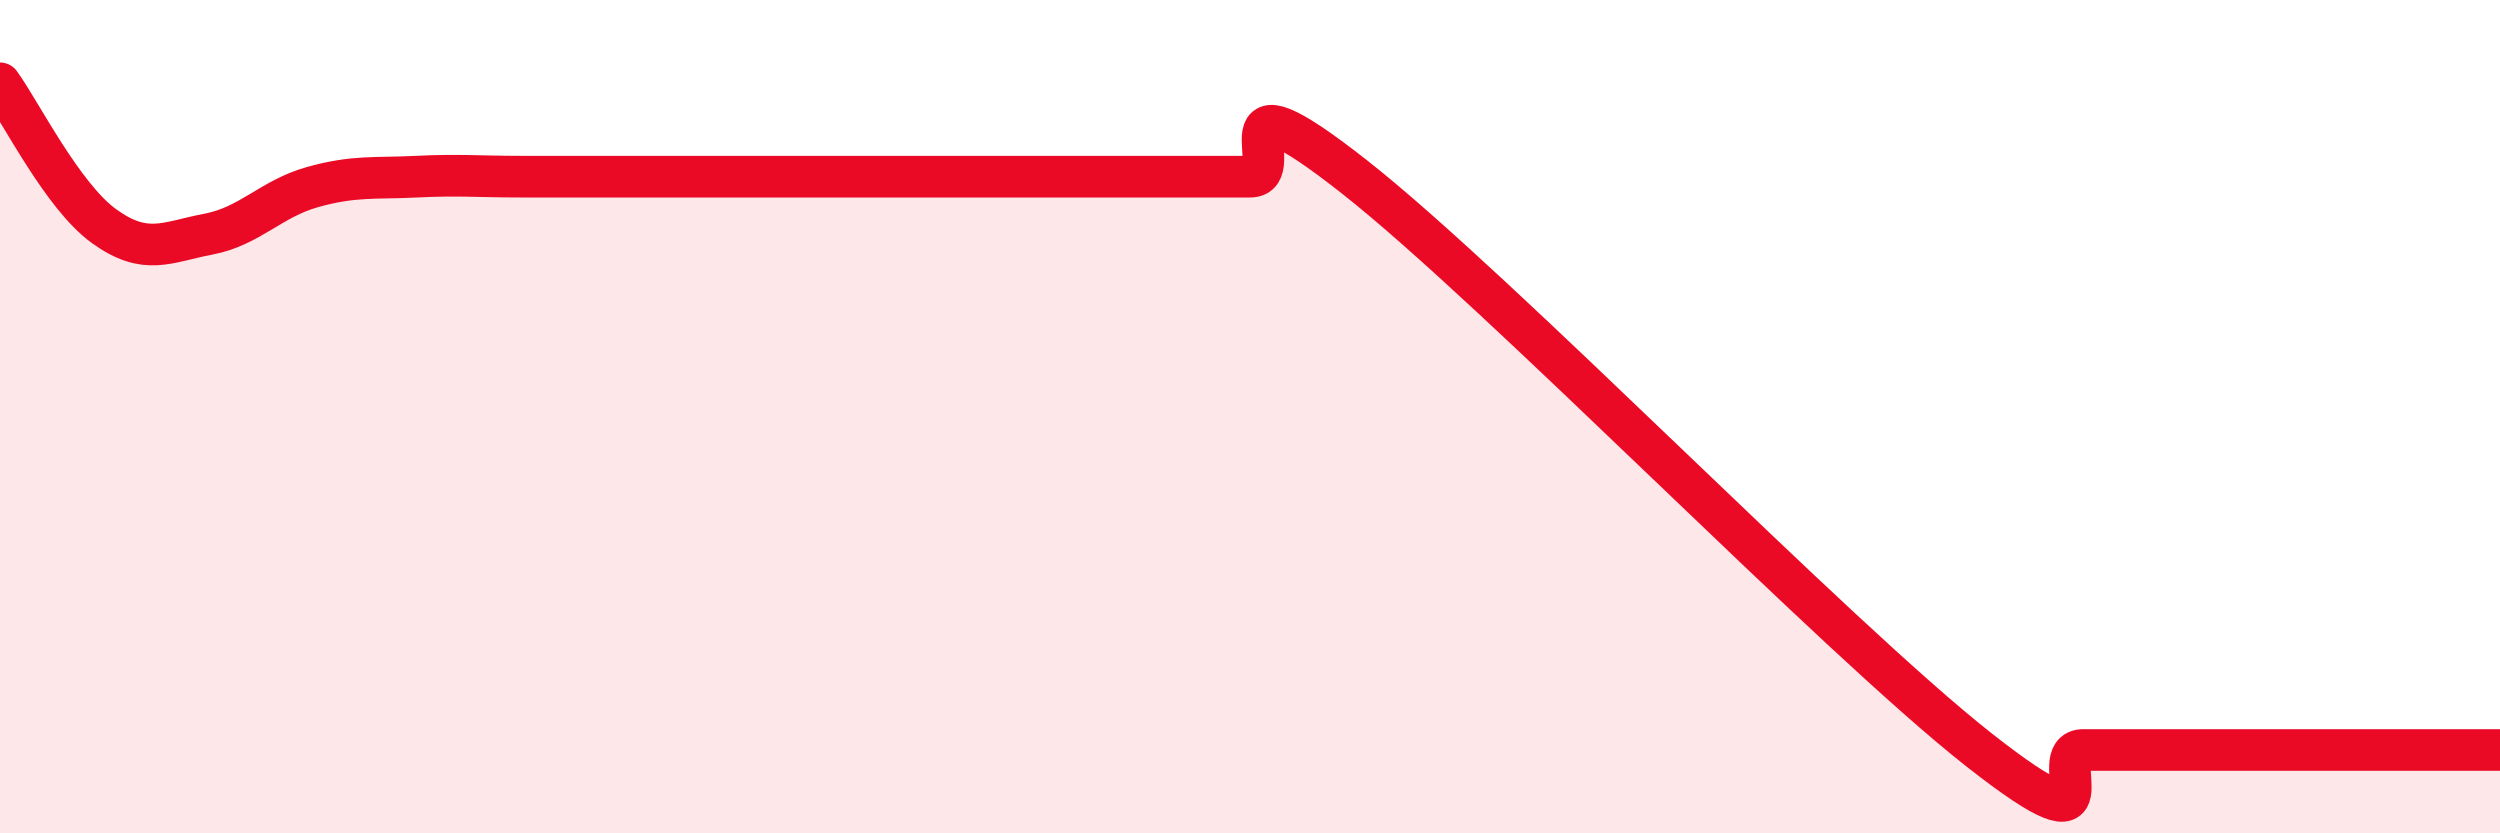
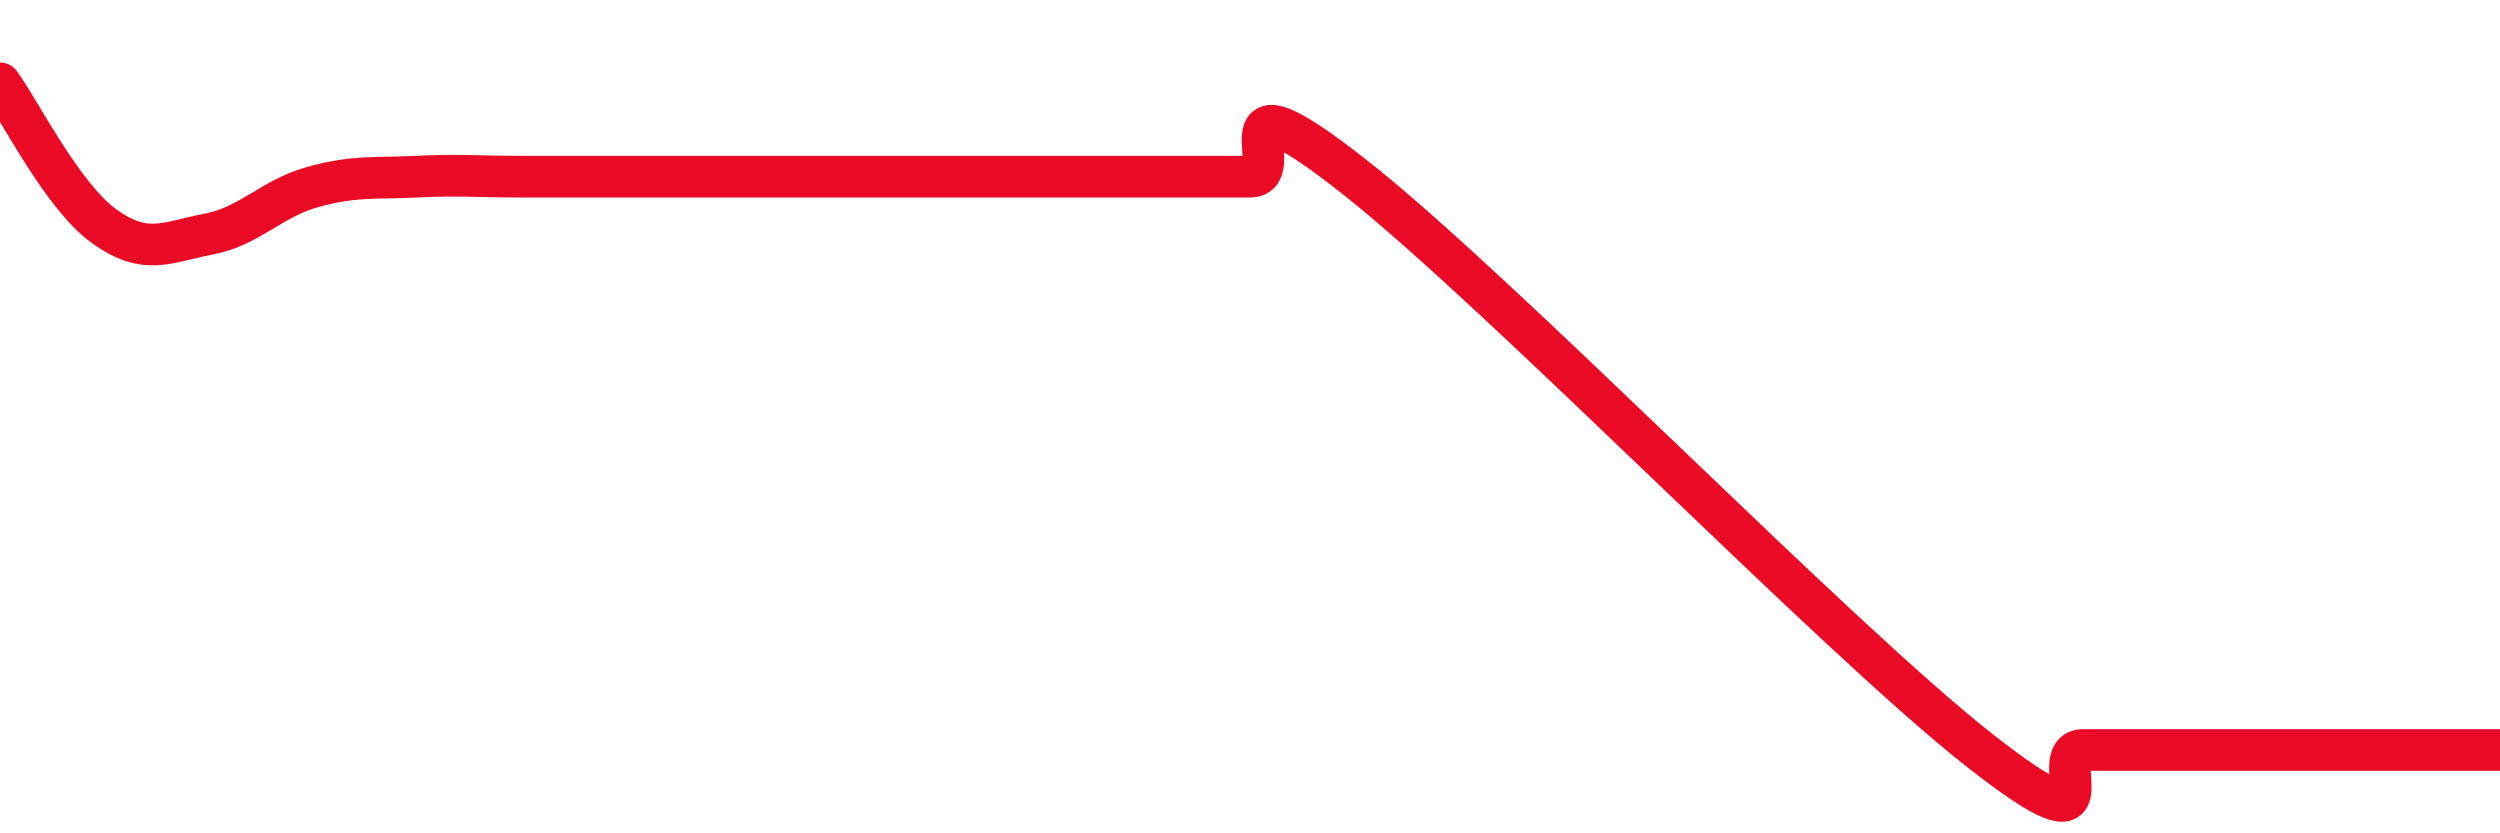
<svg xmlns="http://www.w3.org/2000/svg" width="60" height="20" viewBox="0 0 60 20">
-   <path d="M 0,2 C 0.5,2.69 1.5,4.71 2.5,5.43 C 3.5,6.15 4,5.81 5,5.62 C 6,5.43 6.5,4.77 7.5,4.49 C 8.5,4.21 9,4.29 10,4.24 C 11,4.19 11.5,4.24 12.5,4.24 C 13.5,4.24 14,4.24 15,4.24 C 16,4.24 16.5,4.24 17.5,4.24 C 18.5,4.24 19,4.24 20,4.24 C 21,4.24 21.5,4.24 22.5,4.24 C 23.5,4.24 24,4.24 25,4.24 C 26,4.24 26.5,4.24 27.5,4.24 C 28.5,4.24 29,4.24 30,4.24 C 31,4.24 29,1.49 32.5,4.24 C 36,6.99 44,15.25 47.5,18 C 51,20.75 49,18 50,18 C 51,18 51.5,18 52.5,18 C 53.5,18 53.5,18 55,18 C 56.5,18 59,18 60,18L60 20L0 20Z" fill="#EB0A25" opacity="0.1" stroke-linecap="round" stroke-linejoin="round" />
  <path d="M 0,2 C 0.5,2.69 1.5,4.71 2.5,5.43 C 3.5,6.15 4,5.81 5,5.62 C 6,5.43 6.5,4.77 7.5,4.49 C 8.5,4.21 9,4.29 10,4.24 C 11,4.19 11.5,4.24 12.5,4.24 C 13.5,4.24 14,4.24 15,4.24 C 16,4.24 16.5,4.24 17.5,4.24 C 18.5,4.24 19,4.24 20,4.24 C 21,4.24 21.5,4.24 22.5,4.24 C 23.5,4.24 24,4.24 25,4.24 C 26,4.24 26.5,4.24 27.5,4.24 C 28.5,4.24 29,4.24 30,4.24 C 31,4.24 29,1.49 32.5,4.24 C 36,6.99 44,15.25 47.5,18 C 51,20.75 49,18 50,18 C 51,18 51.5,18 52.5,18 C 53.5,18 53.5,18 55,18 C 56.5,18 59,18 60,18" stroke="#EB0A25" stroke-width="1" fill="none" stroke-linecap="round" stroke-linejoin="round" />
</svg>